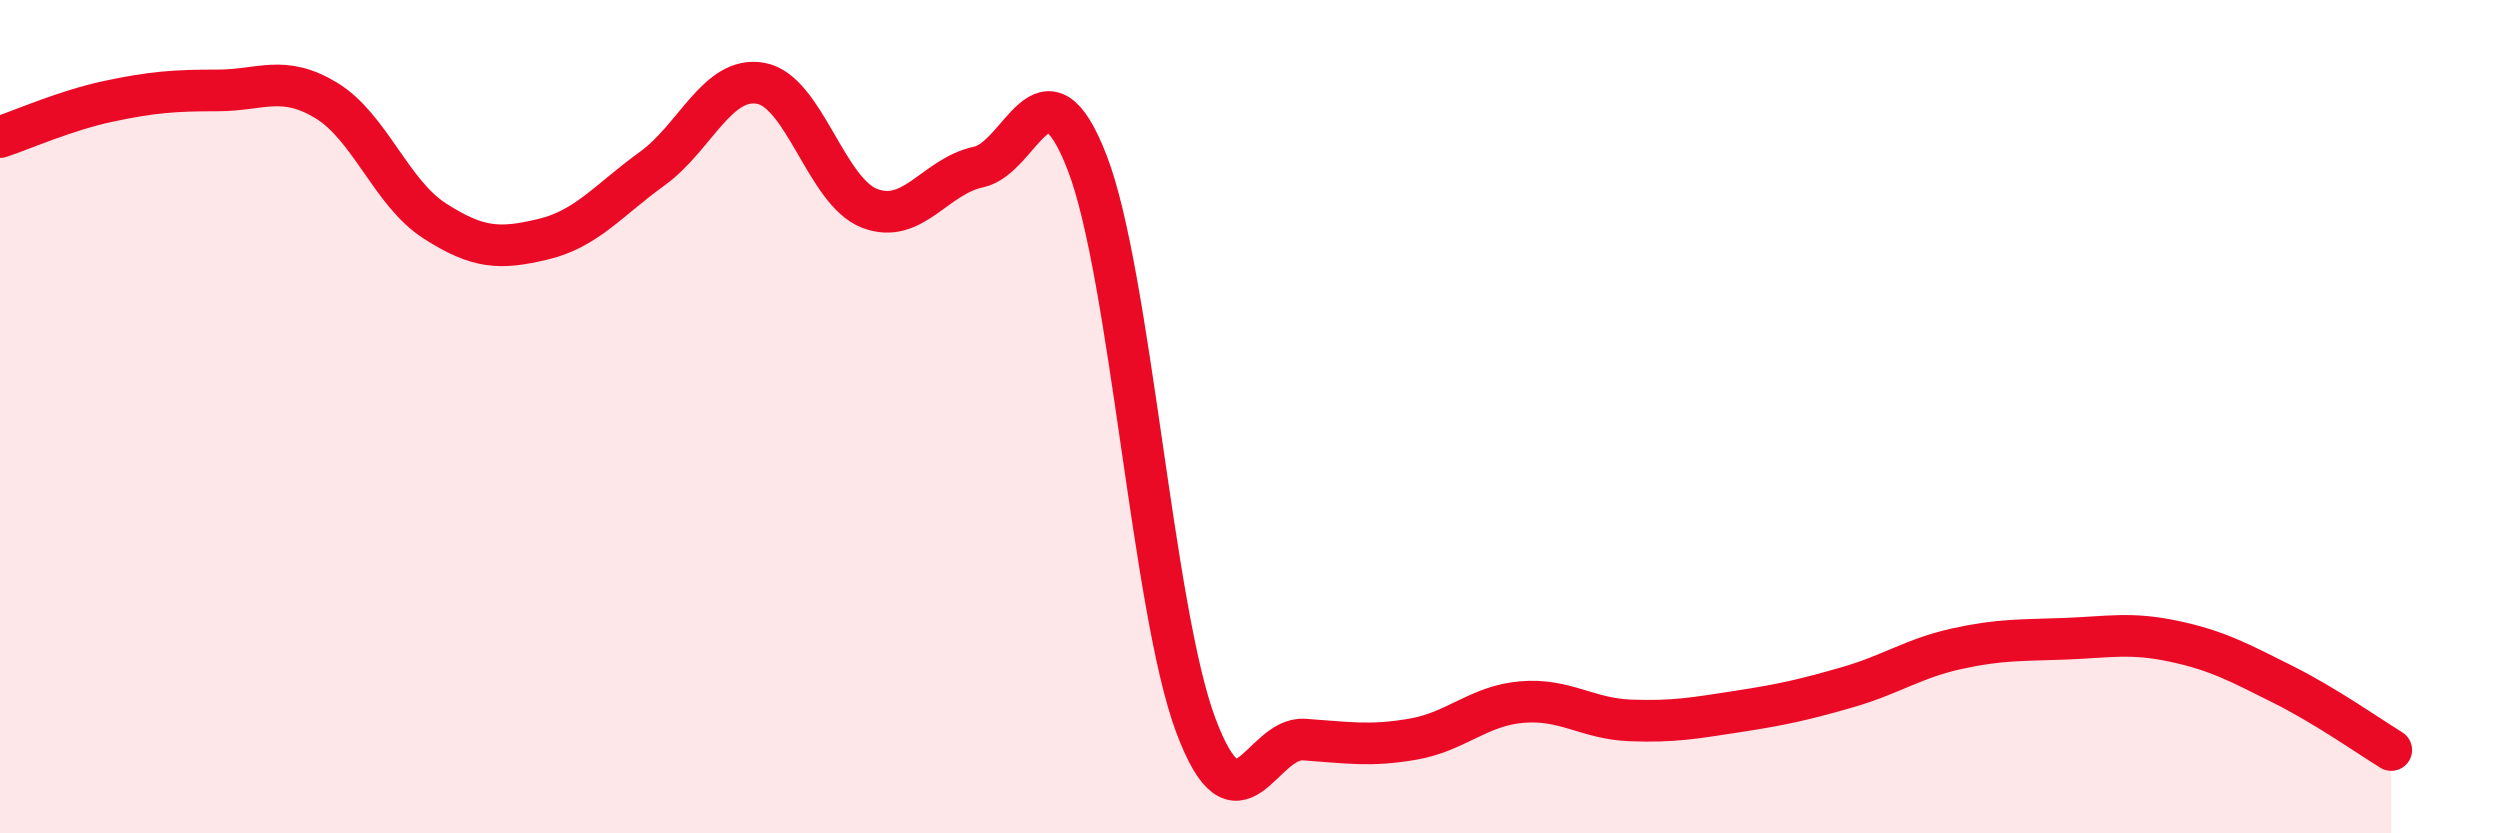
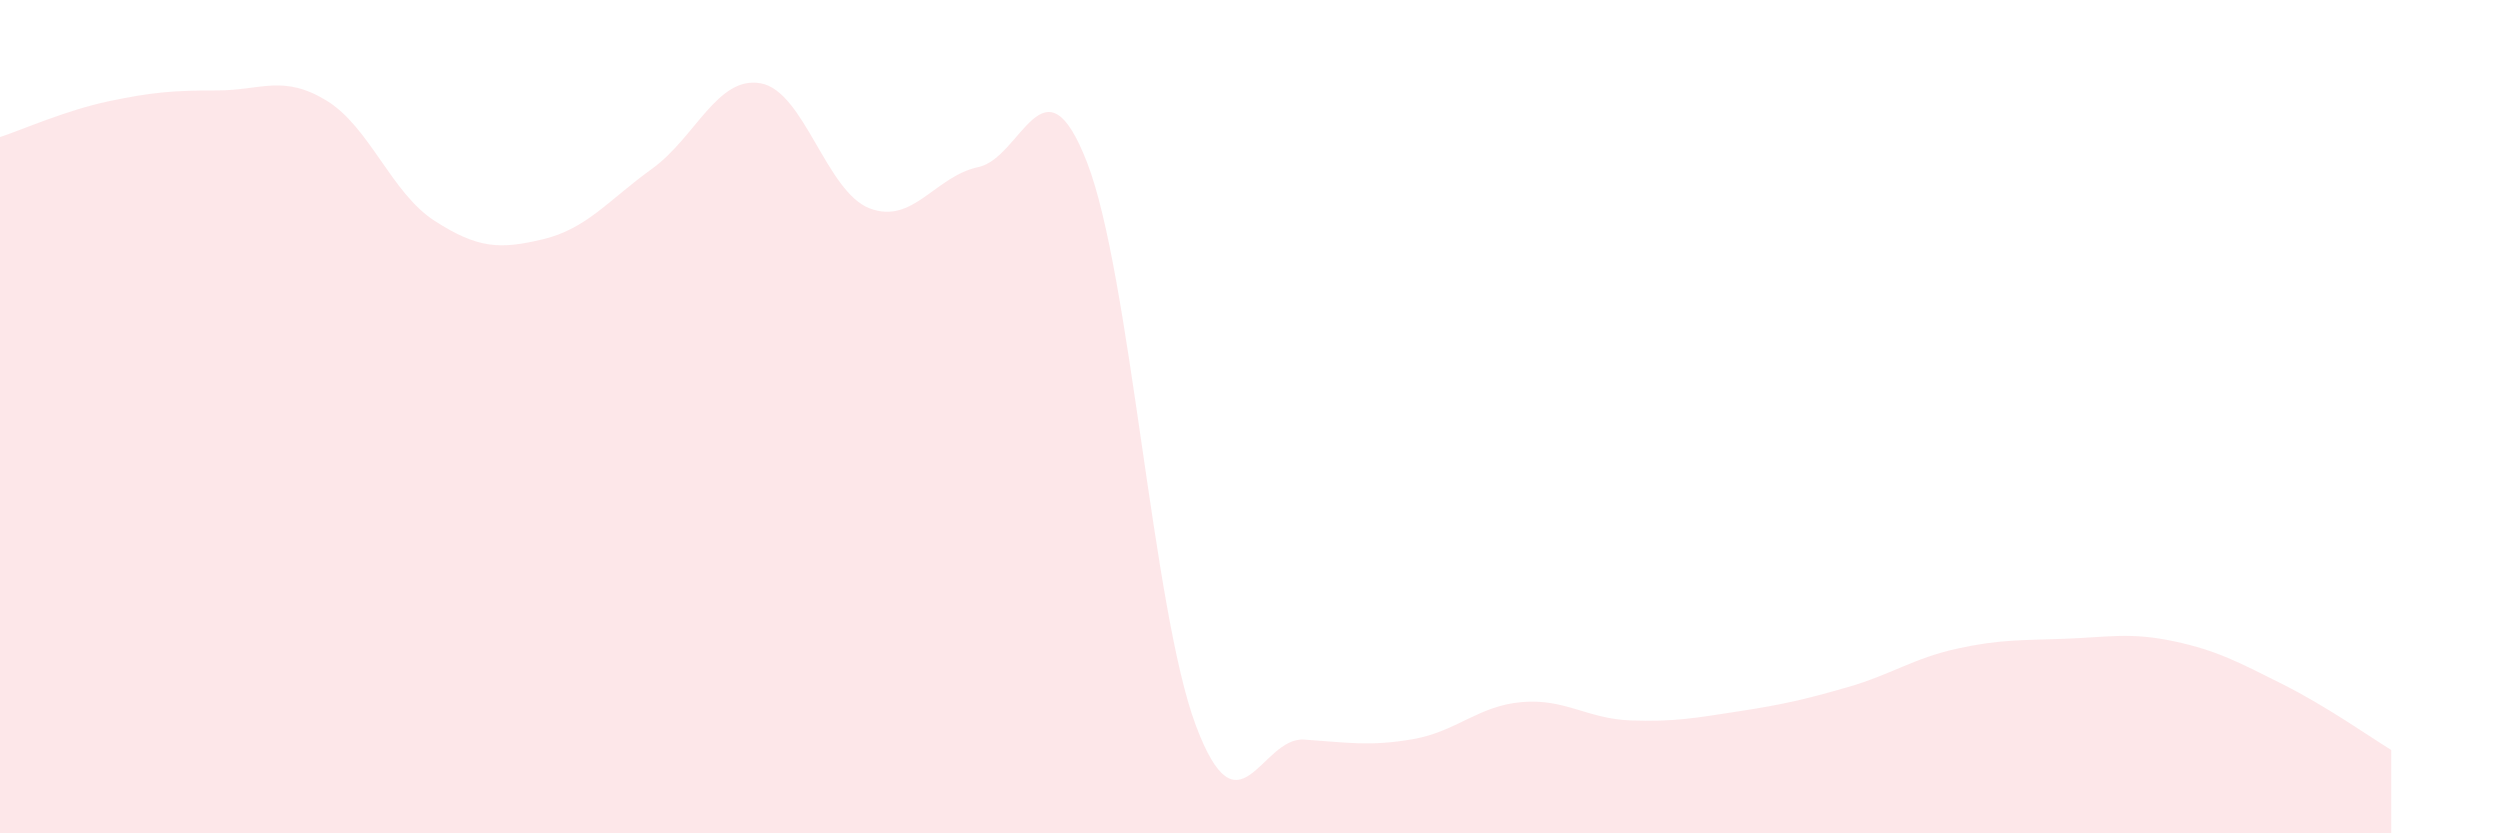
<svg xmlns="http://www.w3.org/2000/svg" width="60" height="20" viewBox="0 0 60 20">
  <path d="M 0,3.29 C 0.52,3.12 1.57,2.65 2.61,2.43 C 3.65,2.21 4.18,2.17 5.22,2.17 C 6.26,2.17 6.79,1.78 7.83,2.41 C 8.87,3.04 9.39,4.63 10.43,5.3 C 11.47,5.97 12,5.99 13.04,5.74 C 14.08,5.49 14.61,4.8 15.65,4.05 C 16.69,3.3 17.22,1.81 18.26,2 C 19.3,2.19 19.83,4.6 20.87,5 C 21.91,5.4 22.44,4.23 23.48,4.01 C 24.52,3.79 25.05,1.22 26.09,3.9 C 27.13,6.58 27.66,14.64 28.7,17.41 C 29.74,20.18 30.26,17.68 31.3,17.75 C 32.34,17.82 32.87,17.92 33.91,17.74 C 34.95,17.56 35.48,16.94 36.52,16.85 C 37.56,16.76 38.09,17.25 39.13,17.29 C 40.17,17.33 40.7,17.23 41.74,17.07 C 42.78,16.91 43.31,16.79 44.35,16.49 C 45.39,16.19 45.92,15.8 46.96,15.57 C 48,15.34 48.53,15.37 49.57,15.33 C 50.61,15.29 51.13,15.17 52.17,15.39 C 53.21,15.61 53.74,15.9 54.78,16.42 C 55.82,16.94 56.87,17.68 57.39,18L57.39 20L0 20Z" fill="#EB0A25" opacity="0.1" stroke-linecap="round" stroke-linejoin="round" />
-   <path d="M 0,3.29 C 0.52,3.12 1.57,2.65 2.61,2.43 C 3.65,2.21 4.18,2.17 5.22,2.17 C 6.26,2.17 6.79,1.78 7.83,2.41 C 8.87,3.04 9.39,4.63 10.43,5.3 C 11.47,5.97 12,5.99 13.04,5.74 C 14.08,5.49 14.61,4.8 15.65,4.05 C 16.69,3.3 17.22,1.81 18.26,2 C 19.3,2.19 19.83,4.6 20.87,5 C 21.91,5.4 22.44,4.23 23.48,4.01 C 24.52,3.79 25.05,1.22 26.09,3.9 C 27.13,6.58 27.66,14.64 28.7,17.41 C 29.74,20.18 30.26,17.68 31.3,17.75 C 32.34,17.82 32.87,17.92 33.91,17.74 C 34.95,17.56 35.48,16.94 36.52,16.85 C 37.56,16.76 38.09,17.25 39.13,17.29 C 40.17,17.33 40.7,17.23 41.74,17.07 C 42.78,16.91 43.31,16.79 44.35,16.49 C 45.39,16.19 45.92,15.8 46.96,15.57 C 48,15.34 48.53,15.37 49.57,15.33 C 50.61,15.29 51.13,15.17 52.17,15.39 C 53.21,15.61 53.74,15.9 54.78,16.42 C 55.82,16.94 56.87,17.68 57.39,18" stroke="#EB0A25" stroke-width="1" fill="none" stroke-linecap="round" stroke-linejoin="round" />
</svg>